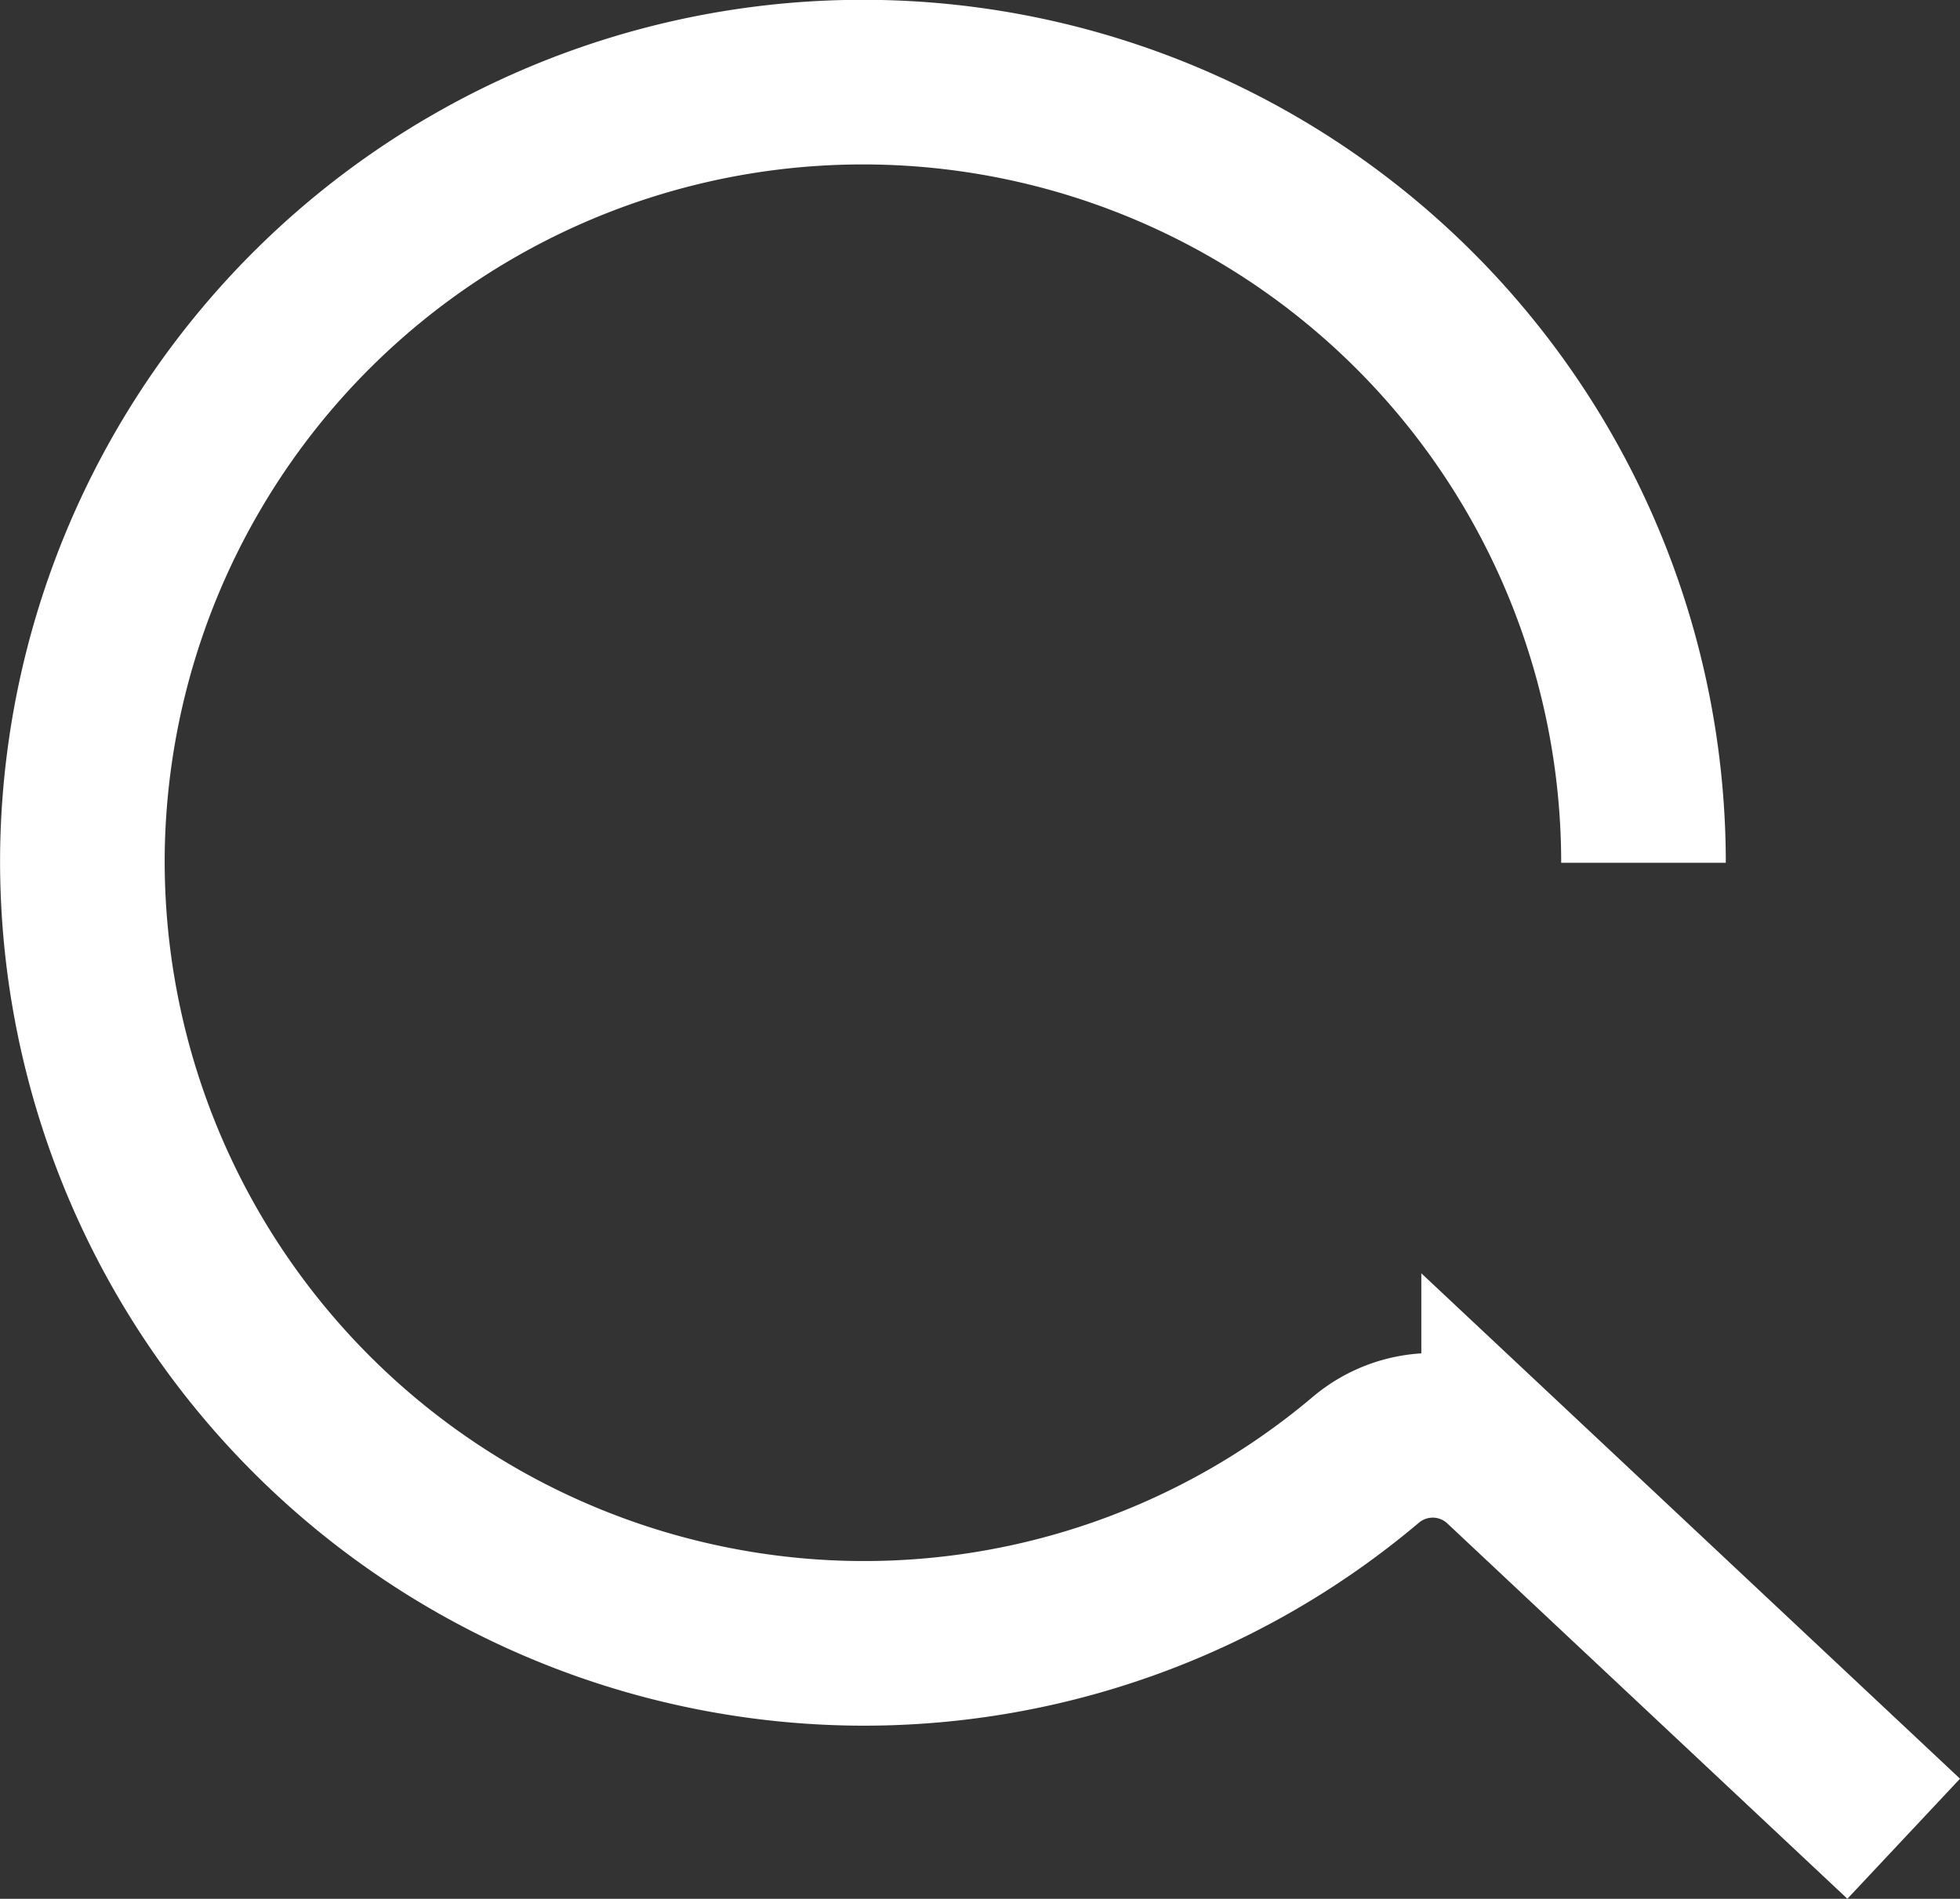
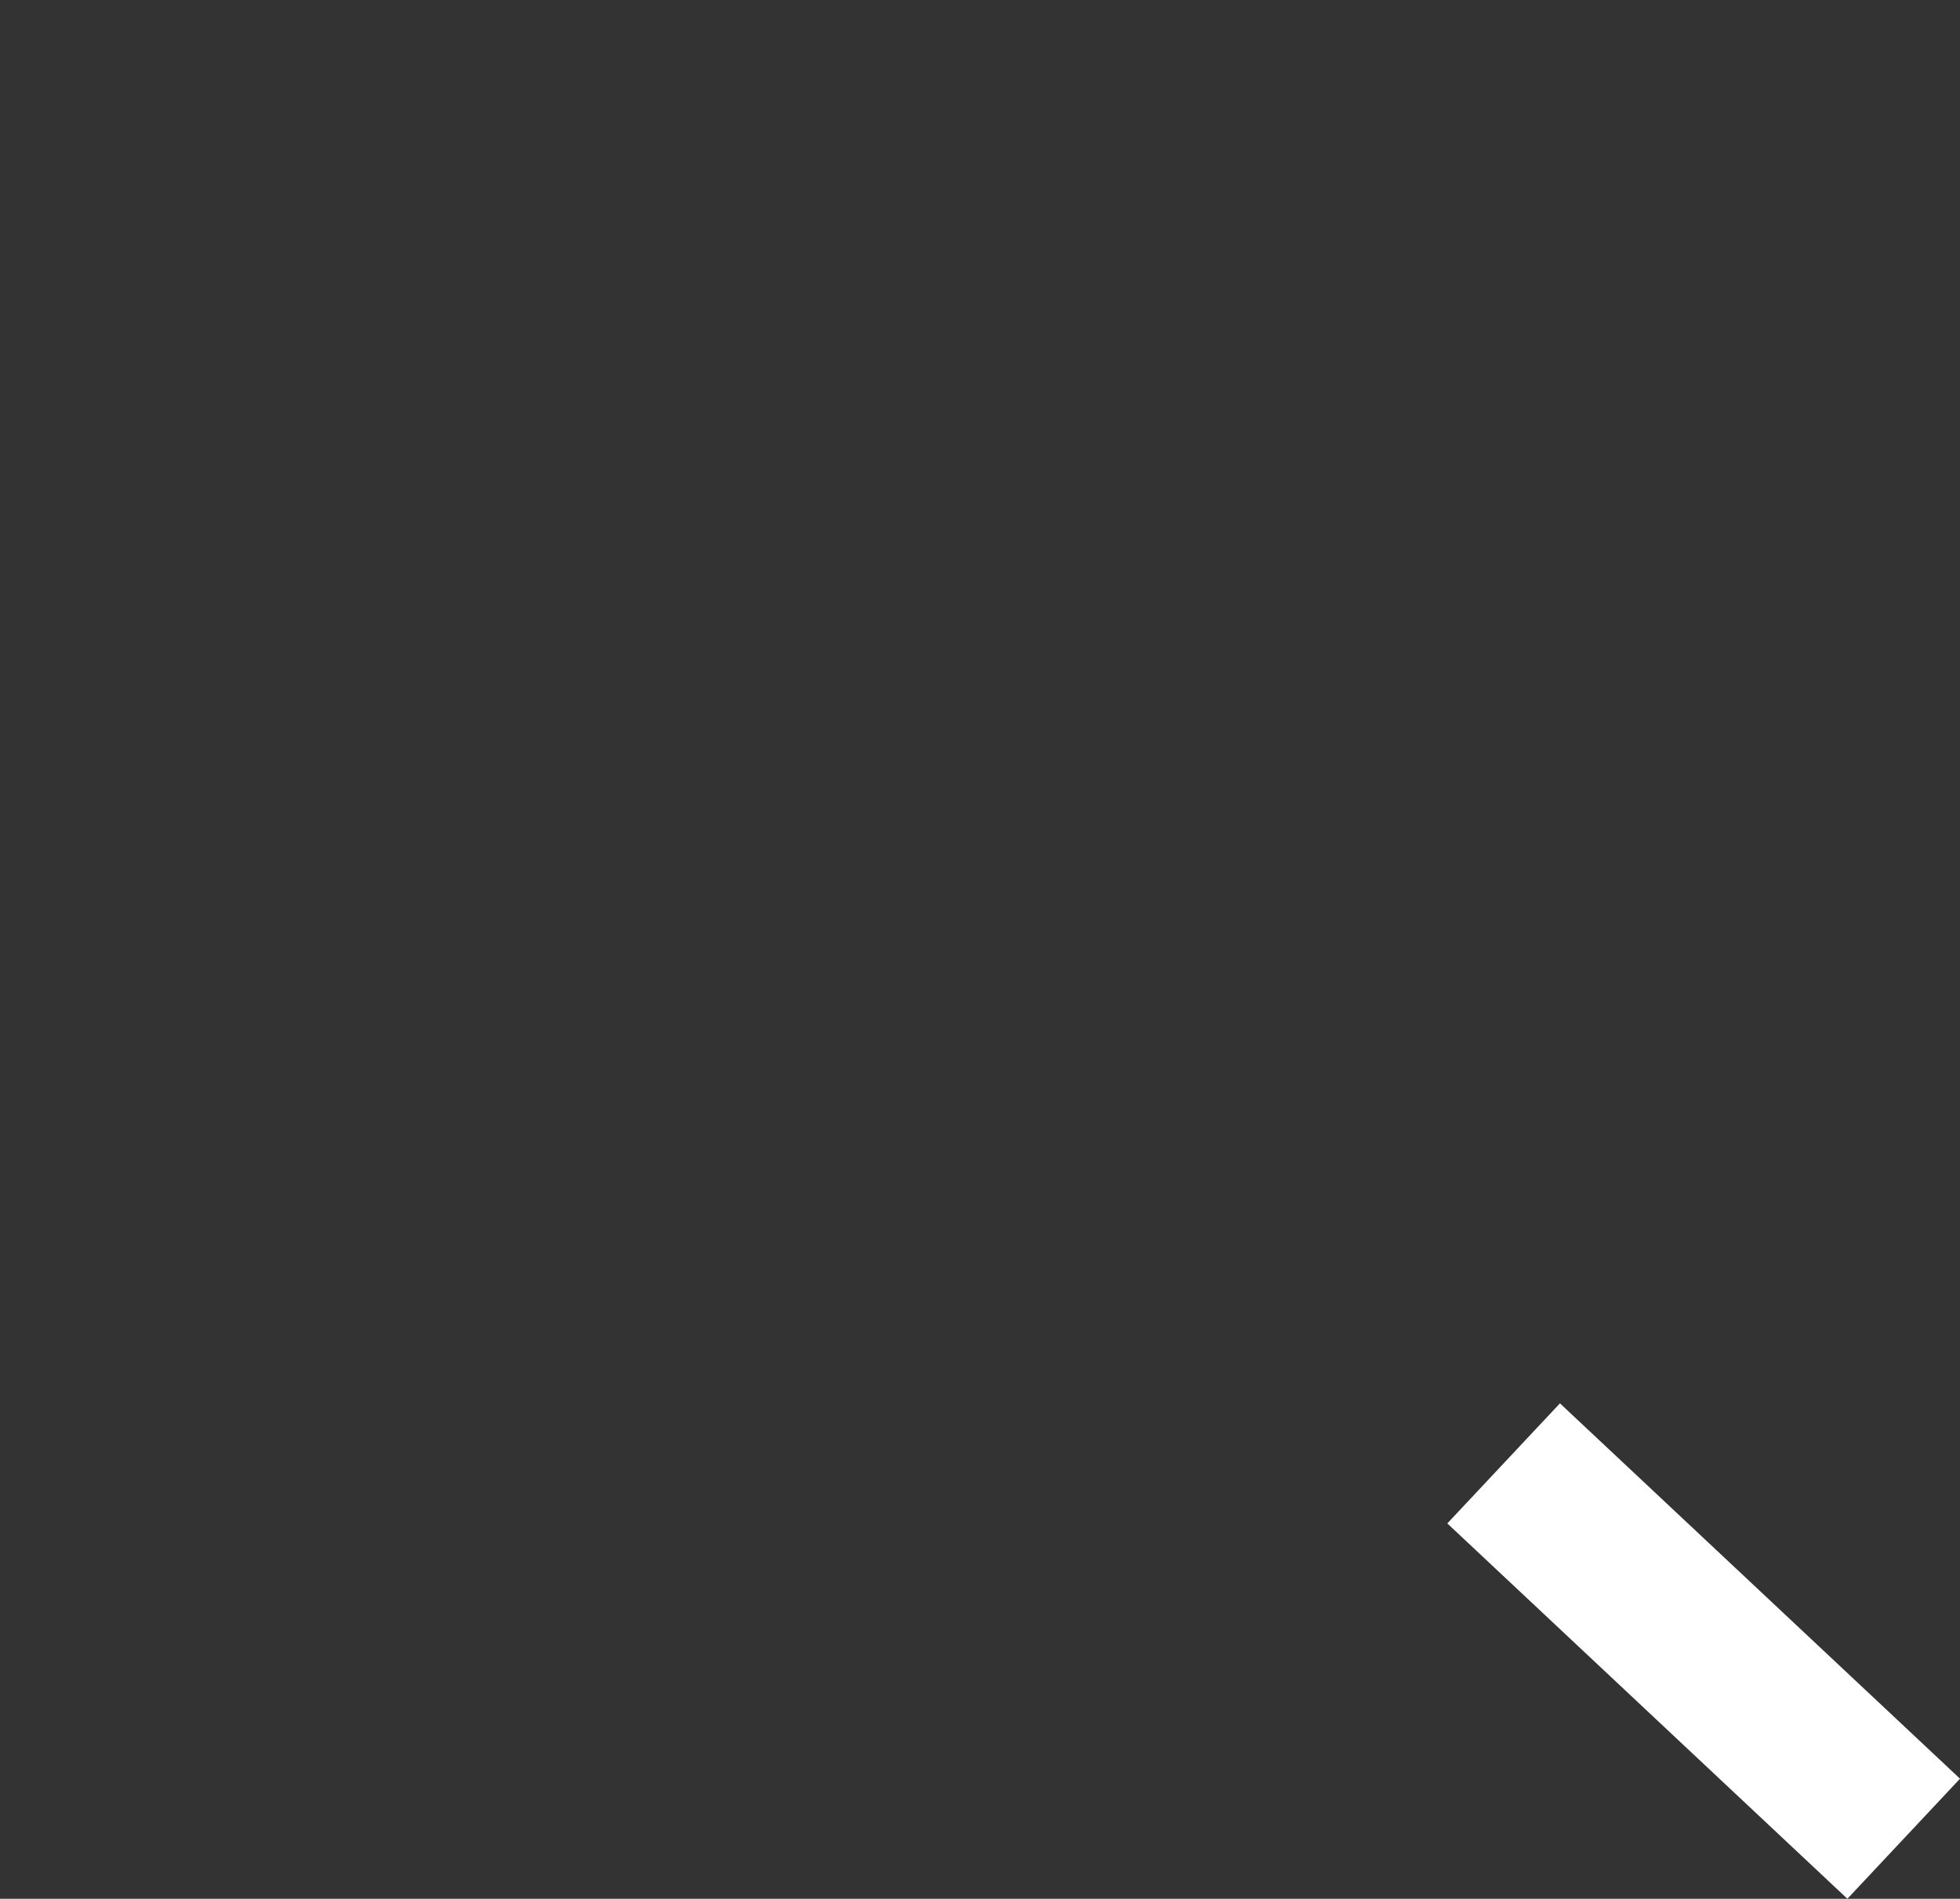
<svg xmlns="http://www.w3.org/2000/svg" width="29.767" height="28.835" viewBox="0 0 29.767 28.835">
  <rect x="0" y="0" width="29.767" height="28.835" fill="#333333" stroke="none" />
  <defs>
    <style>.a{fill:none;stroke:#fff;stroke-miterlimit:10;stroke-width:2.5px;}</style>
  </defs>
-   <path class="a" d="M4853.52-484.265l-6.076-5.7a1.574,1.574,0,0,0-2.092-.055,11.812,11.812,0,0,1-7.845,2.786,11.881,11.881,0,0,1-11.647-12.027,11.856,11.856,0,0,1,11.854-11.68,11.855,11.855,0,0,1,11.854,11.855" transform="translate(-4824.608 512.188)" />
+   <path class="a" d="M4853.52-484.265l-6.076-5.7" transform="translate(-4824.608 512.188)" />
</svg>